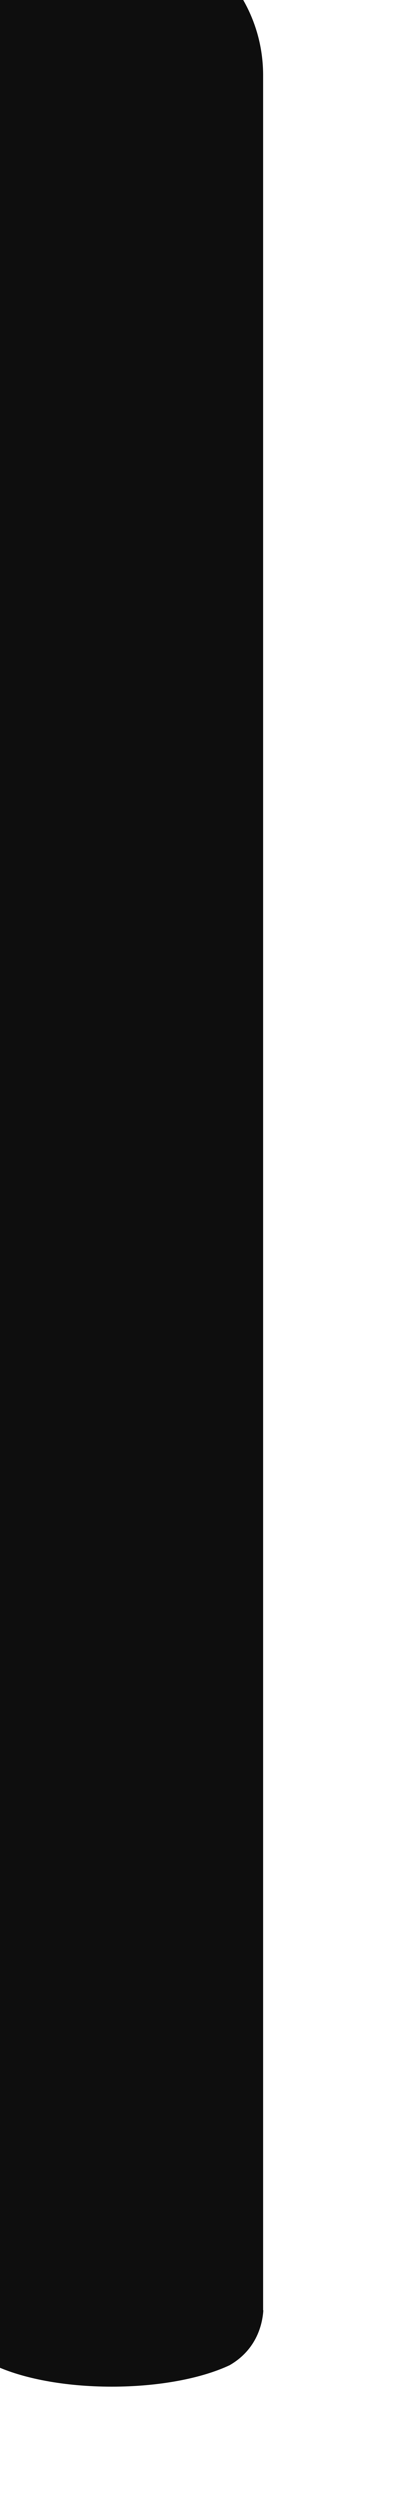
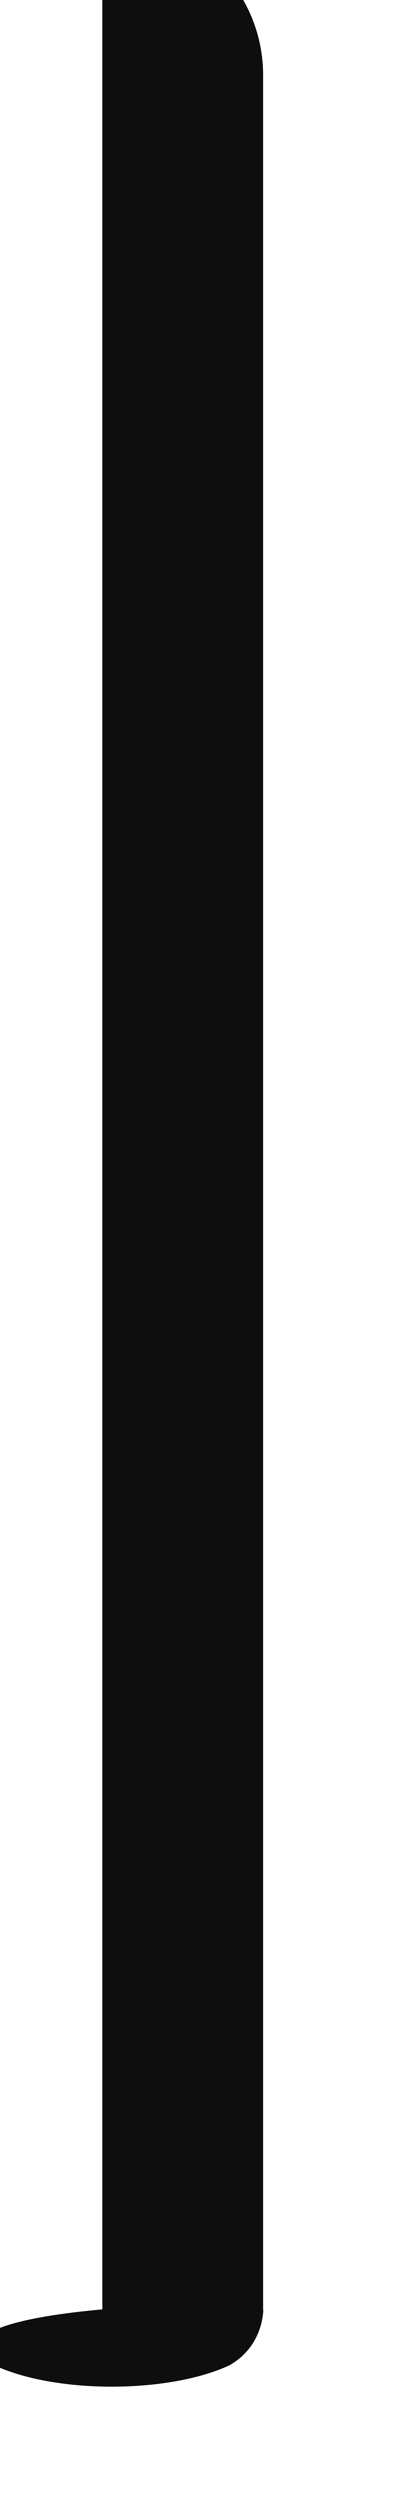
<svg xmlns="http://www.w3.org/2000/svg" fill="none" height="100%" overflow="visible" preserveAspectRatio="none" style="display: block;" viewBox="0 0 2 12" width="100%">
  <g filter="url(#filter0_ii_0_17)" id="Vector">
-     <path d="M1.457 11.455V0.727C1.457 0.31 1.107 -0.024 0.684 0.001C0.294 0.025 0 0.366 0 0.756V11.451C0.004 11.513 0.027 11.642 0.164 11.719C0.298 11.782 0.501 11.822 0.729 11.822C0.957 11.822 1.162 11.782 1.296 11.719C1.428 11.643 1.454 11.519 1.458 11.456L1.457 11.455Z" fill="#0E0E0E" />
+     <path d="M1.457 11.455V0.727C1.457 0.31 1.107 -0.024 0.684 0.001V11.451C0.004 11.513 0.027 11.642 0.164 11.719C0.298 11.782 0.501 11.822 0.729 11.822C0.957 11.822 1.162 11.782 1.296 11.719C1.428 11.643 1.454 11.519 1.458 11.456L1.457 11.455Z" fill="#0E0E0E" />
  </g>
  <defs>
    <filter color-interpolation-filters="sRGB" filterUnits="userSpaceOnUse" height="12.153" id="filter0_ii_0_17" width="1.928" x="-0.331" y="-0.331">
      <feFlood flood-opacity="0" result="BackgroundImageFix" />
      <feBlend in="SourceGraphic" in2="BackgroundImageFix" mode="normal" result="shape" />
      <feColorMatrix in="SourceAlpha" result="hardAlpha" type="matrix" values="0 0 0 0 0 0 0 0 0 0 0 0 0 0 0 0 0 0 127 0" />
      <feOffset dx="0.139" dy="-0.035" />
      <feGaussianBlur stdDeviation="0.279" />
      <feComposite in2="hardAlpha" k2="-1" k3="1" operator="arithmetic" />
      <feColorMatrix type="matrix" values="0 0 0 0 1 0 0 0 0 1 0 0 0 0 1 0 0 0 0.59 0" />
      <feBlend in2="shape" mode="normal" result="effect1_innerShadow_0_17" />
      <feColorMatrix in="SourceAlpha" result="hardAlpha" type="matrix" values="0 0 0 0 0 0 0 0 0 0 0 0 0 0 0 0 0 0 127 0" />
      <feOffset dx="-0.331" dy="-0.331" />
      <feGaussianBlur stdDeviation="0.383" />
      <feComposite in2="hardAlpha" k2="-1" k3="1" operator="arithmetic" />
      <feColorMatrix type="matrix" values="0 0 0 0 0.103 0 0 0 0 0.109 0 0 0 0 0.117 0 0 0 1 0" />
      <feBlend in2="effect1_innerShadow_0_17" mode="normal" result="effect2_innerShadow_0_17" />
    </filter>
  </defs>
</svg>